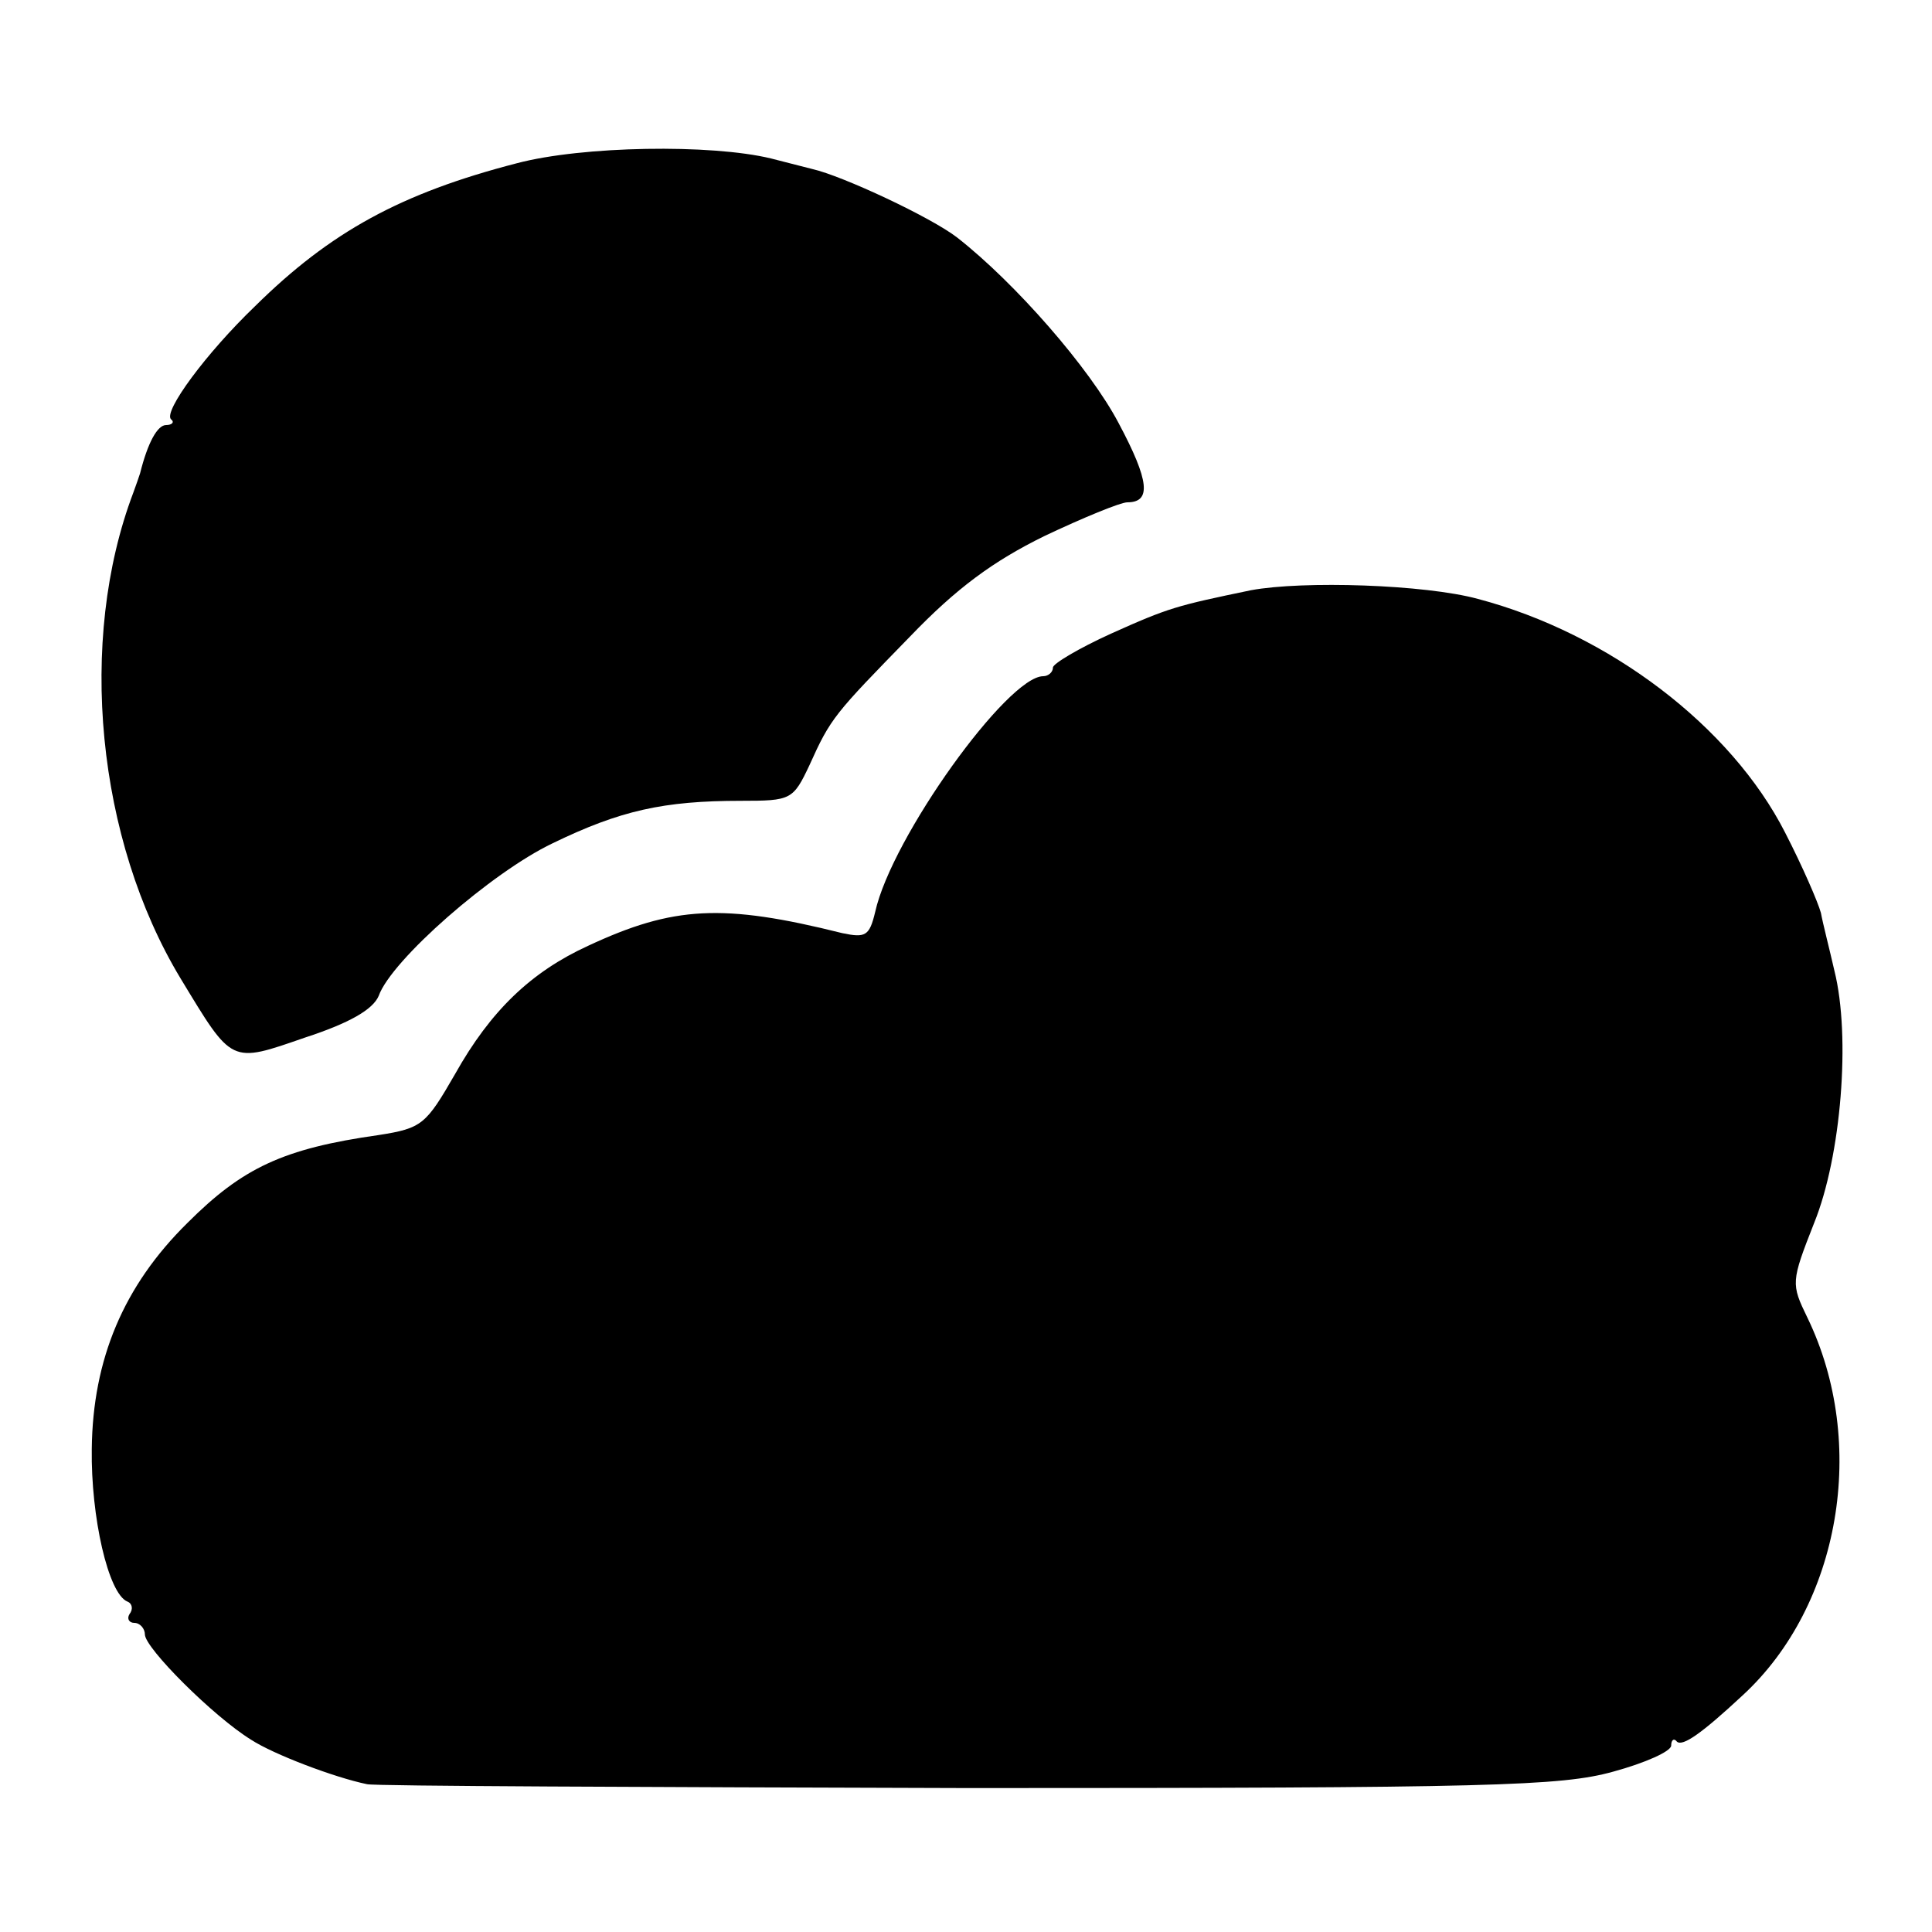
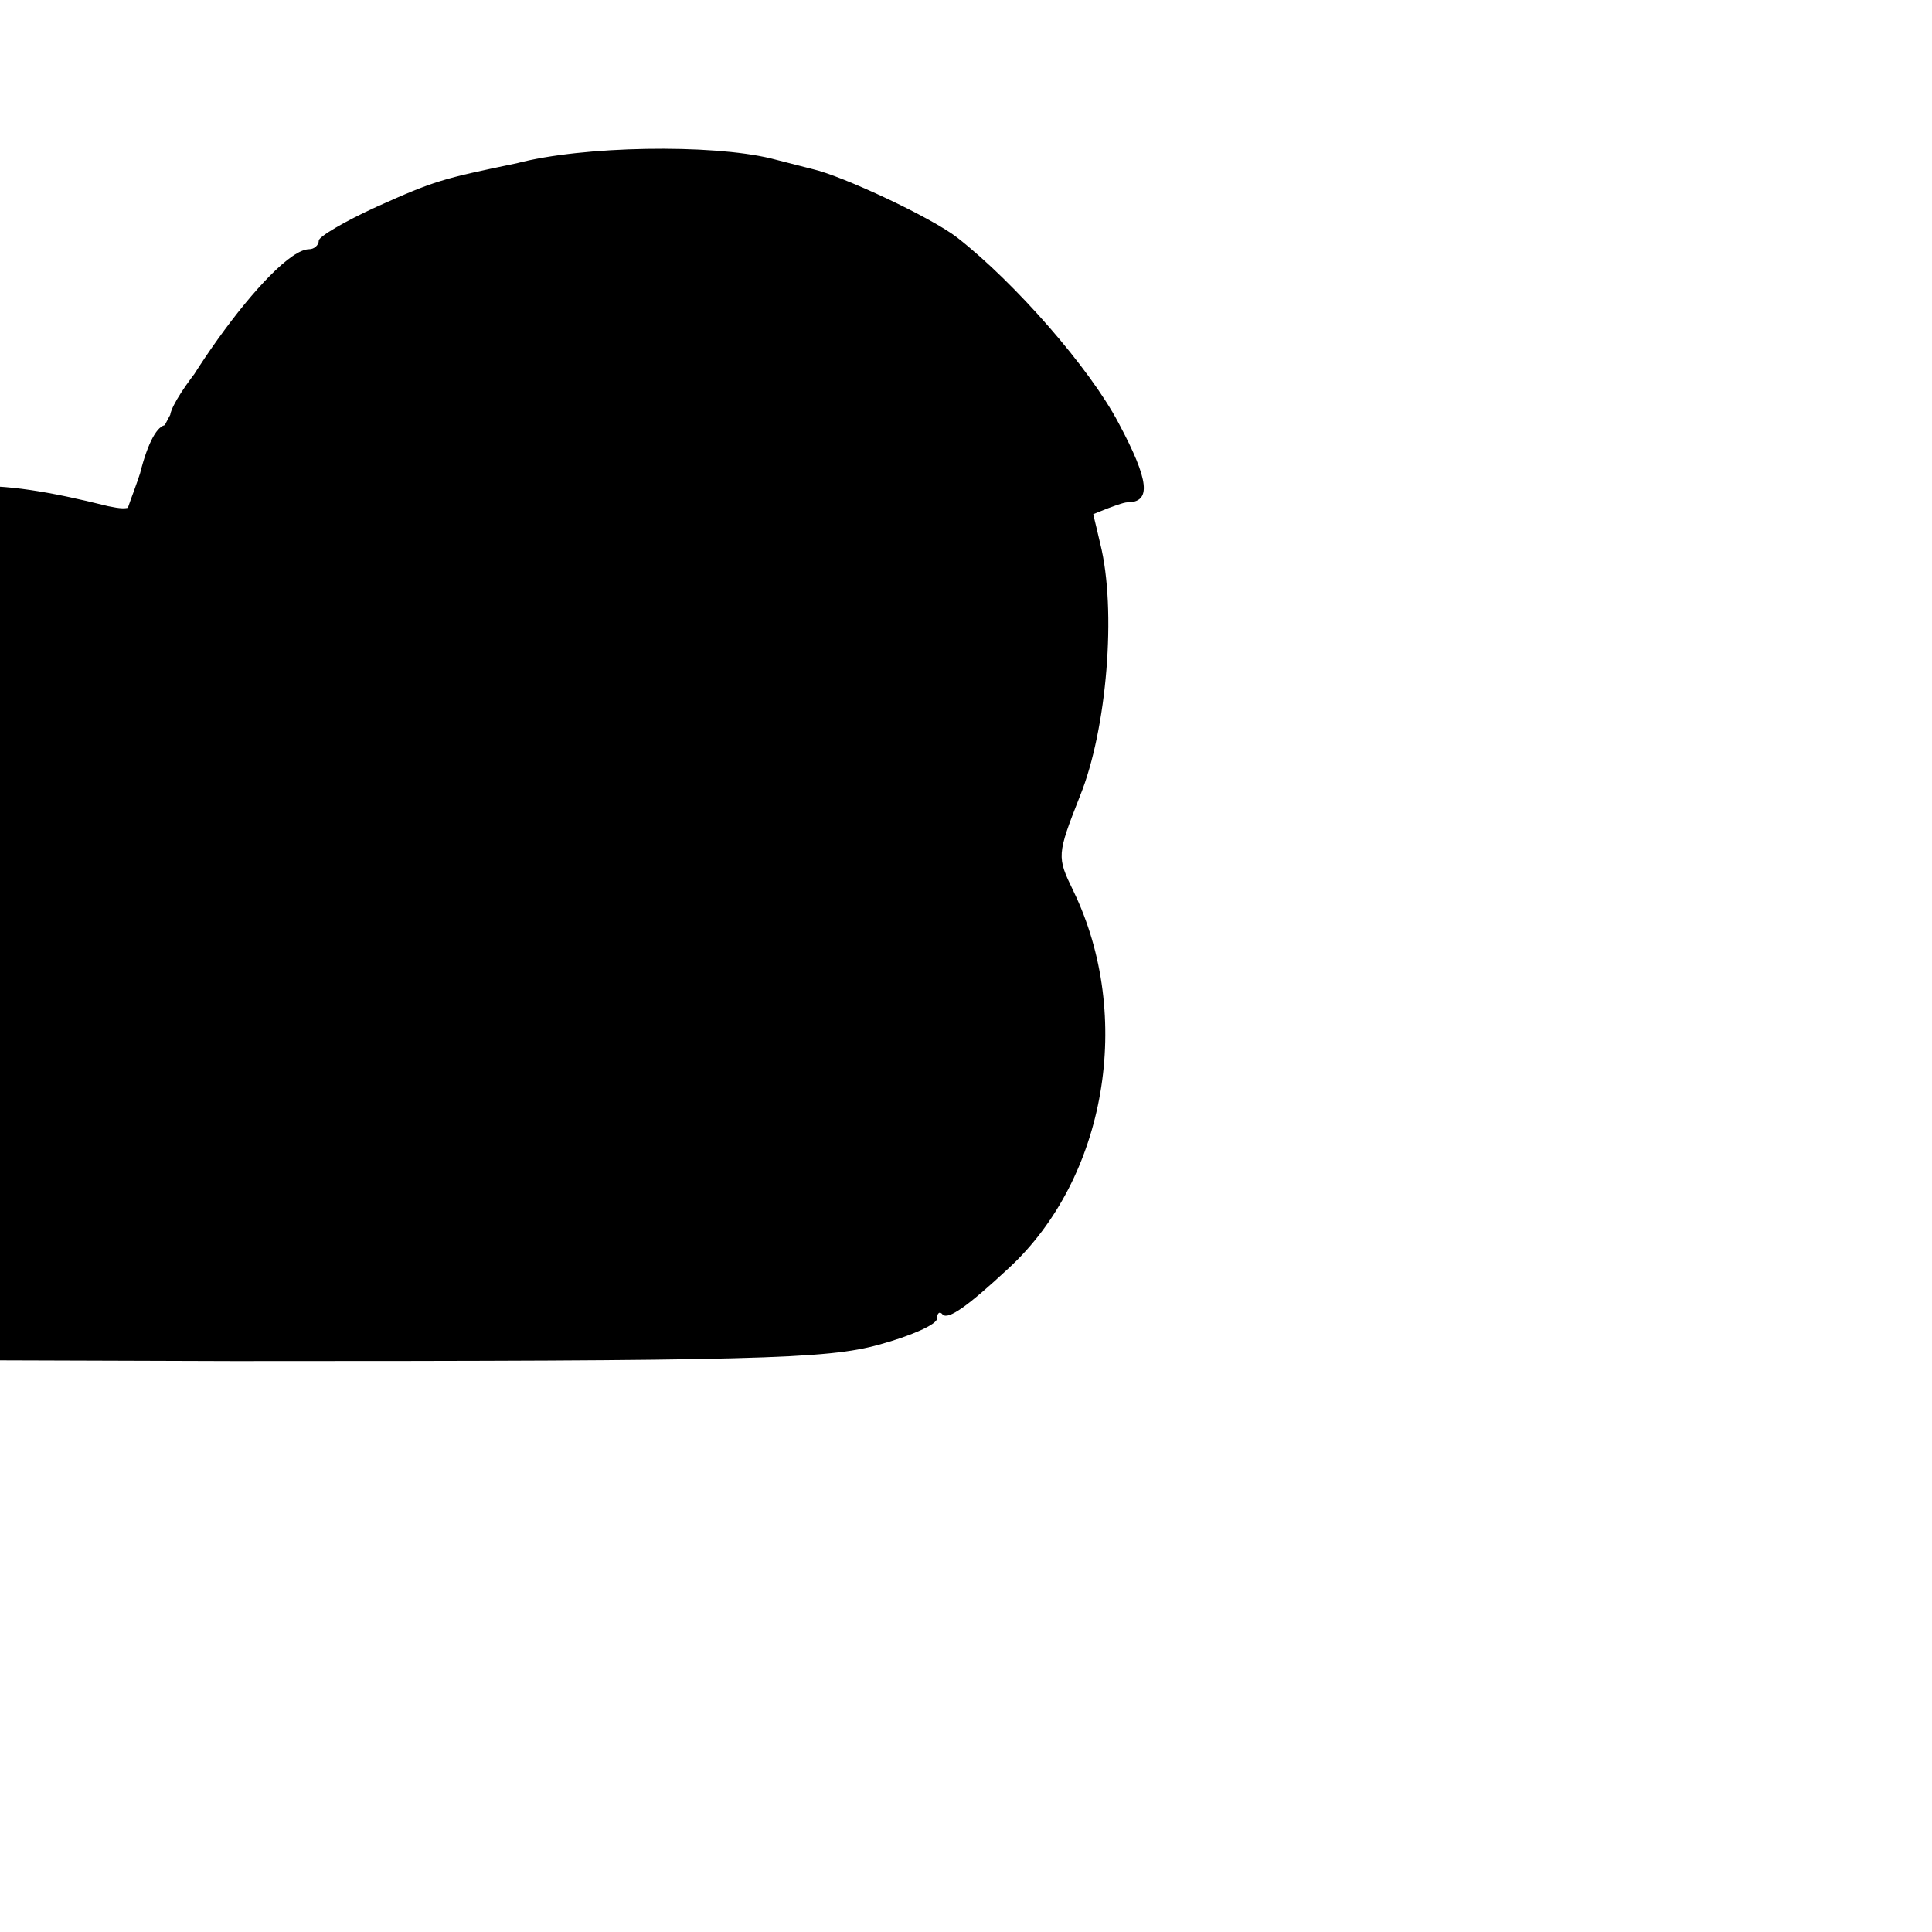
<svg xmlns="http://www.w3.org/2000/svg" version="1.0" width="266.667" height="266.667" viewBox="0 0 200 200">
-   <path d="M53.5 16.9C41.5 20 34.2 24 26.4 31.7c-5.1 4.9-9.5 10.9-8.7 11.7.4.3.1.6-.5.6-.9 0-1.9 1.8-2.7 5-.1.3-.4 1.2-.7 2C8 66.3 10 86.9 18.7 101.3c5.4 8.9 5.1 8.8 12.9 6.1 4.6-1.5 7-2.9 7.6-4.3 1.3-3.7 11.7-12.8 18-15.8 7-3.4 11.5-4.4 19.5-4.4 5.2 0 5.4-.1 7.1-3.7 2.2-4.9 2.6-5.3 10.4-13.3 4.8-5 8.6-7.8 13.9-10.4 4-1.9 7.9-3.5 8.6-3.5 2.5 0 2.3-2.2-.9-8.2-3-5.7-10.7-14.5-16.7-19.2-2.7-2.1-11.9-6.4-15-7.1-1.2-.3-3.1-.8-4.3-1.1-6.2-1.5-19.5-1.3-26.3.5zM129.5 61.1c-7.7 1.6-8.5 1.8-14.5 4.5-3.3 1.5-6 3.1-6 3.5 0 .5-.5.9-1 .9-3.7 0-15.7 16.7-17.4 24.4-.6 2.5-1 2.7-3.4 2.2-12.4-3.1-17.5-2.8-26.3 1.3-5.9 2.7-10.1 6.7-13.8 13.3-3 5.2-3.4 5.6-7.9 6.3-9.9 1.4-14.1 3.4-19.8 9.1-6.6 6.5-9.8 14.1-9.9 23.4-.1 7 1.7 15 3.7 15.8.5.2.6.8.2 1.3-.3.5 0 .9.5.9.6 0 1.1.6 1.1 1.2 0 1.4 7.1 8.5 11 10.9 2.3 1.5 8.6 3.9 12 4.6.8.2 28.8.3 62.2.4 54.1 0 61.4-.2 66.8-1.7 3.3-.9 6-2.1 6-2.7 0-.6.3-.8.6-.4.6.5 2.5-.8 6.8-4.8 10.1-9.3 13-26.1 6.7-39.1-1.7-3.5-1.7-3.7.7-9.8 2.8-6.9 3.8-19.3 2.1-26.1-.5-2.2-1.2-4.9-1.4-6-.3-1.1-1.9-4.8-3.7-8.3-5.6-11-18.2-20.6-31.8-24.2-5.5-1.5-18.1-1.9-23.5-.9z" />
+   <path d="M53.5 16.9C41.5 20 34.2 24 26.4 31.7c-5.1 4.9-9.5 10.9-8.7 11.7.4.3.1.6-.5.6-.9 0-1.9 1.8-2.7 5-.1.3-.4 1.2-.7 2C8 66.3 10 86.9 18.7 101.3c5.4 8.9 5.1 8.8 12.9 6.1 4.6-1.5 7-2.9 7.6-4.3 1.3-3.7 11.7-12.8 18-15.8 7-3.4 11.5-4.4 19.5-4.4 5.2 0 5.4-.1 7.1-3.7 2.2-4.9 2.6-5.3 10.4-13.3 4.8-5 8.6-7.8 13.9-10.4 4-1.9 7.9-3.5 8.6-3.5 2.5 0 2.3-2.2-.9-8.2-3-5.7-10.7-14.5-16.7-19.2-2.7-2.1-11.9-6.4-15-7.1-1.2-.3-3.1-.8-4.3-1.1-6.2-1.5-19.5-1.3-26.3.5zc-7.7 1.6-8.5 1.8-14.5 4.5-3.3 1.5-6 3.1-6 3.5 0 .5-.5.9-1 .9-3.7 0-15.7 16.7-17.4 24.4-.6 2.5-1 2.7-3.4 2.2-12.4-3.1-17.5-2.8-26.3 1.3-5.9 2.7-10.1 6.7-13.8 13.3-3 5.2-3.4 5.6-7.9 6.3-9.9 1.4-14.1 3.4-19.8 9.1-6.6 6.5-9.8 14.1-9.9 23.4-.1 7 1.7 15 3.7 15.8.5.2.6.8.2 1.3-.3.5 0 .9.5.9.6 0 1.1.6 1.1 1.2 0 1.4 7.1 8.5 11 10.9 2.3 1.5 8.6 3.9 12 4.6.8.2 28.8.3 62.2.4 54.1 0 61.4-.2 66.8-1.7 3.3-.9 6-2.1 6-2.7 0-.6.3-.8.6-.4.6.5 2.5-.8 6.8-4.8 10.1-9.3 13-26.1 6.7-39.1-1.7-3.5-1.7-3.7.7-9.8 2.8-6.9 3.8-19.3 2.1-26.1-.5-2.2-1.2-4.9-1.4-6-.3-1.1-1.9-4.8-3.7-8.3-5.6-11-18.2-20.6-31.8-24.2-5.5-1.5-18.1-1.9-23.5-.9z" />
</svg>